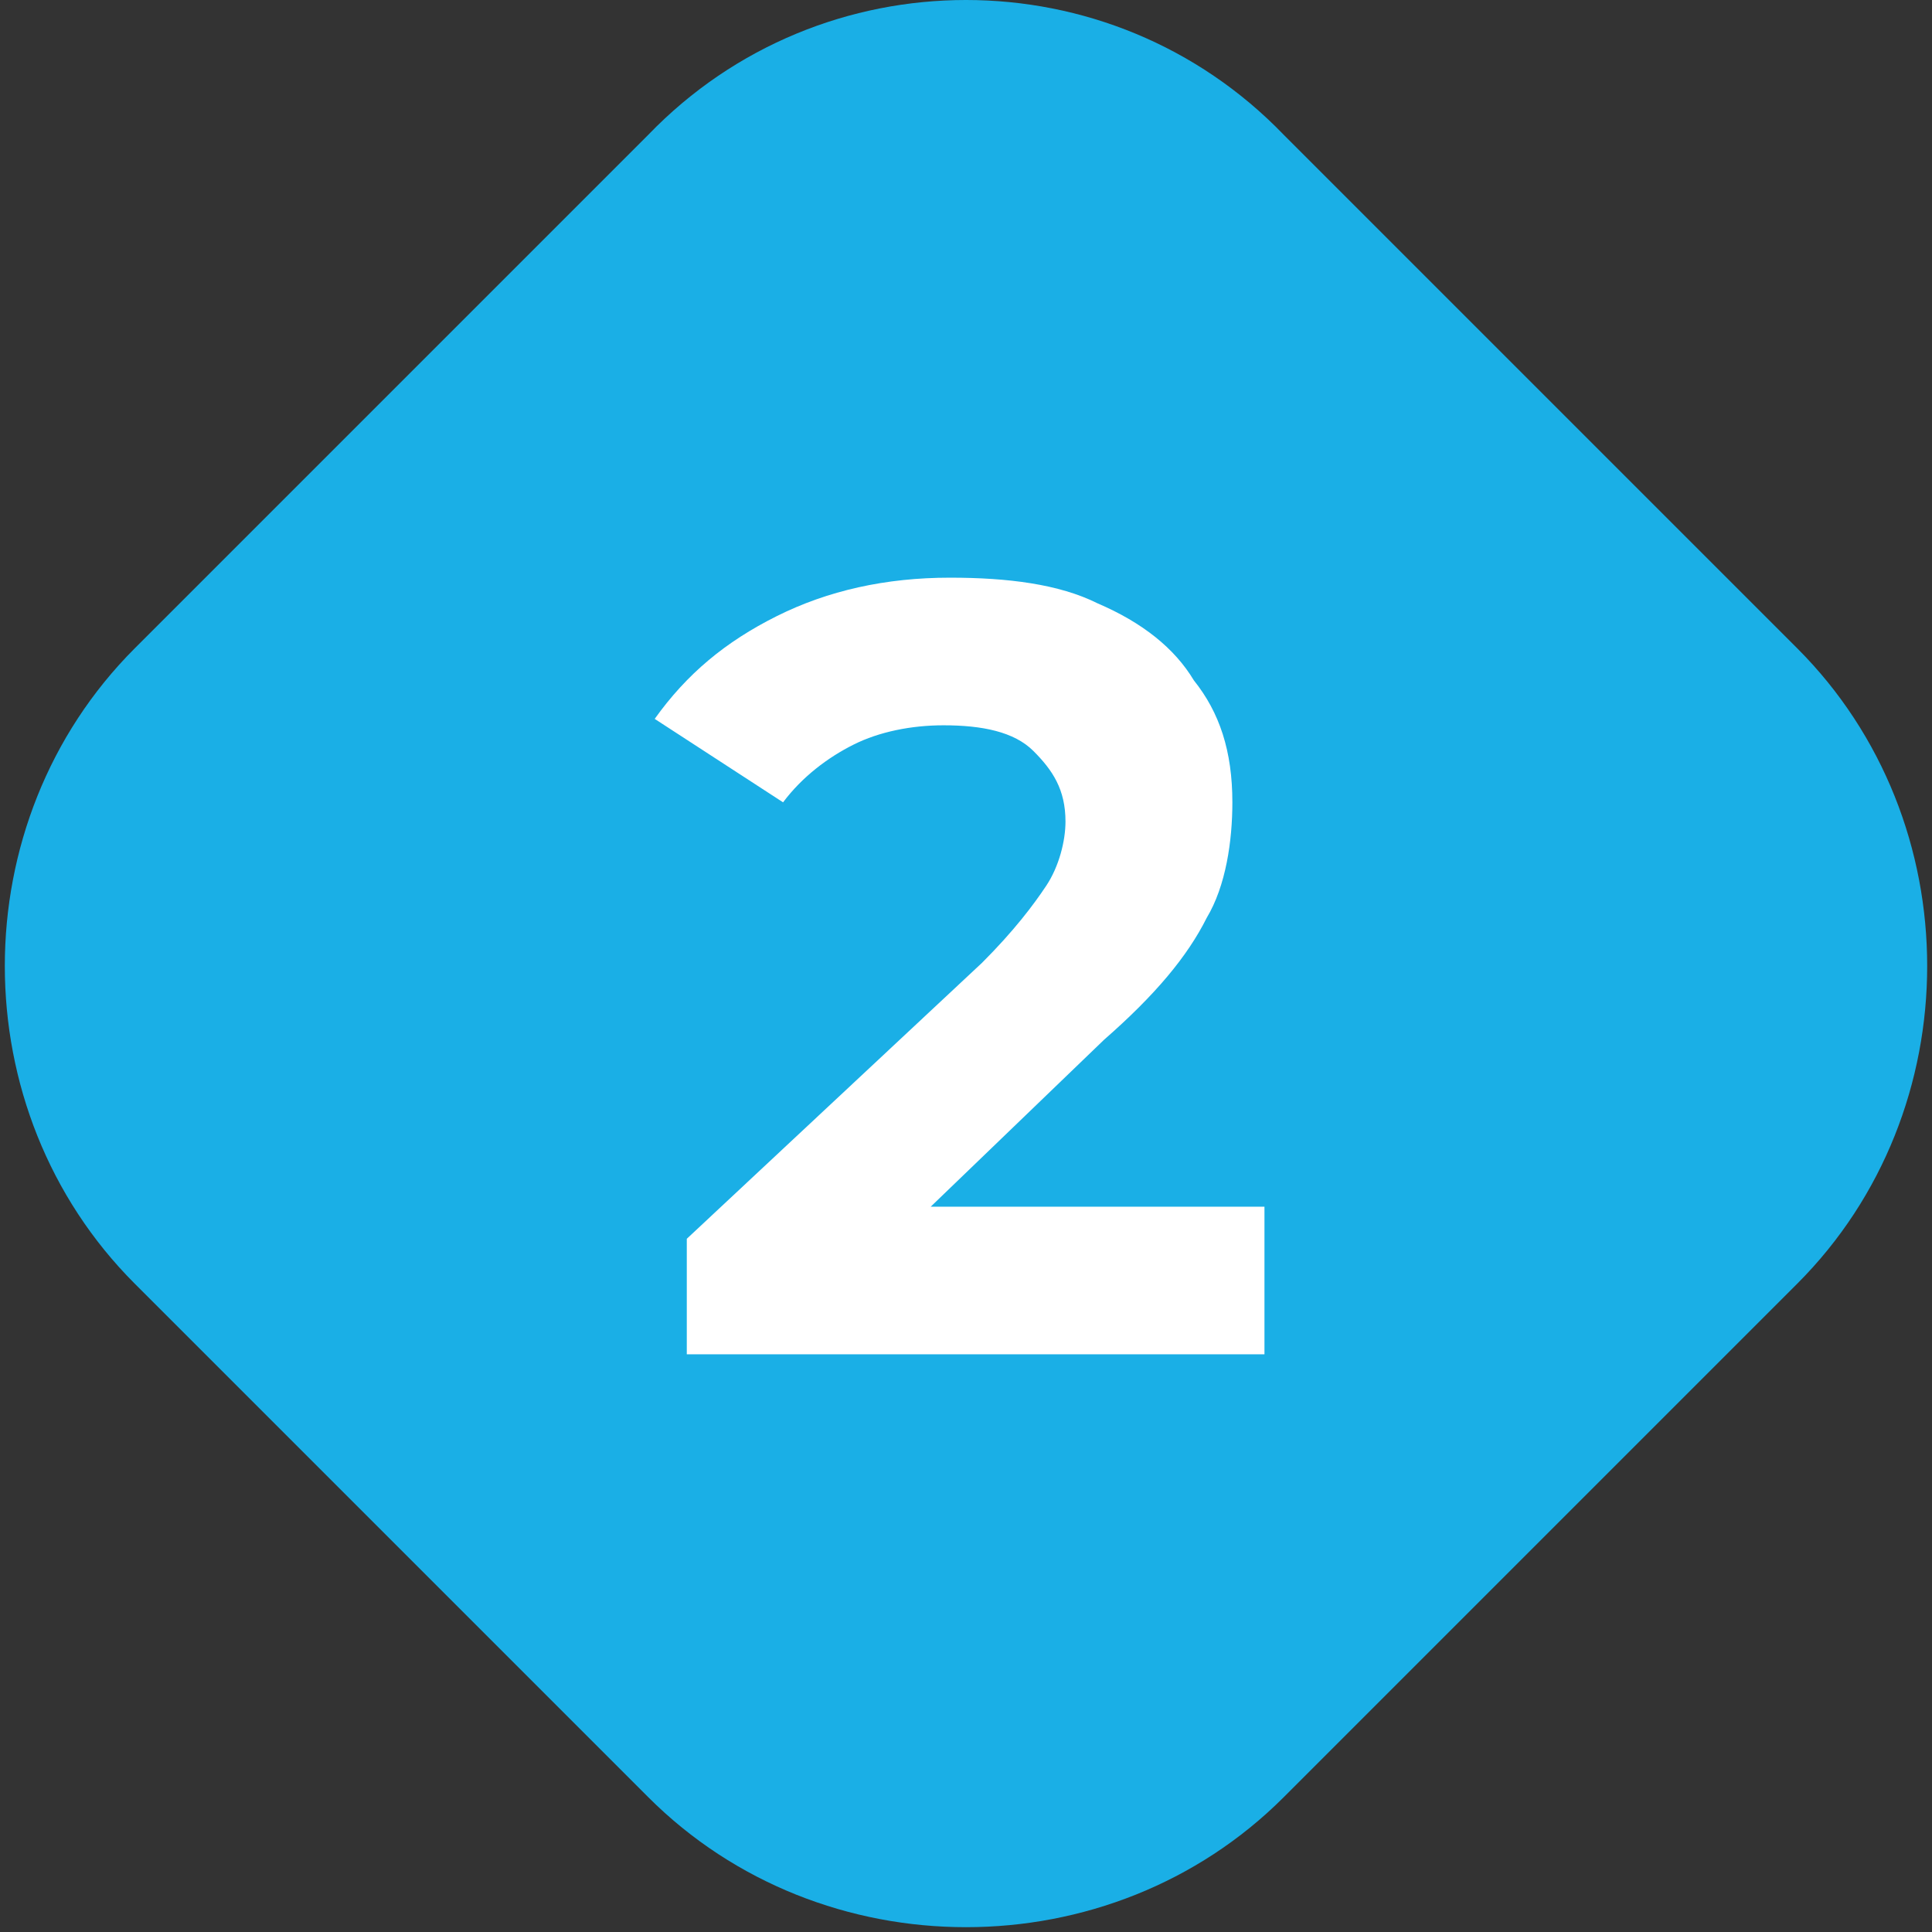
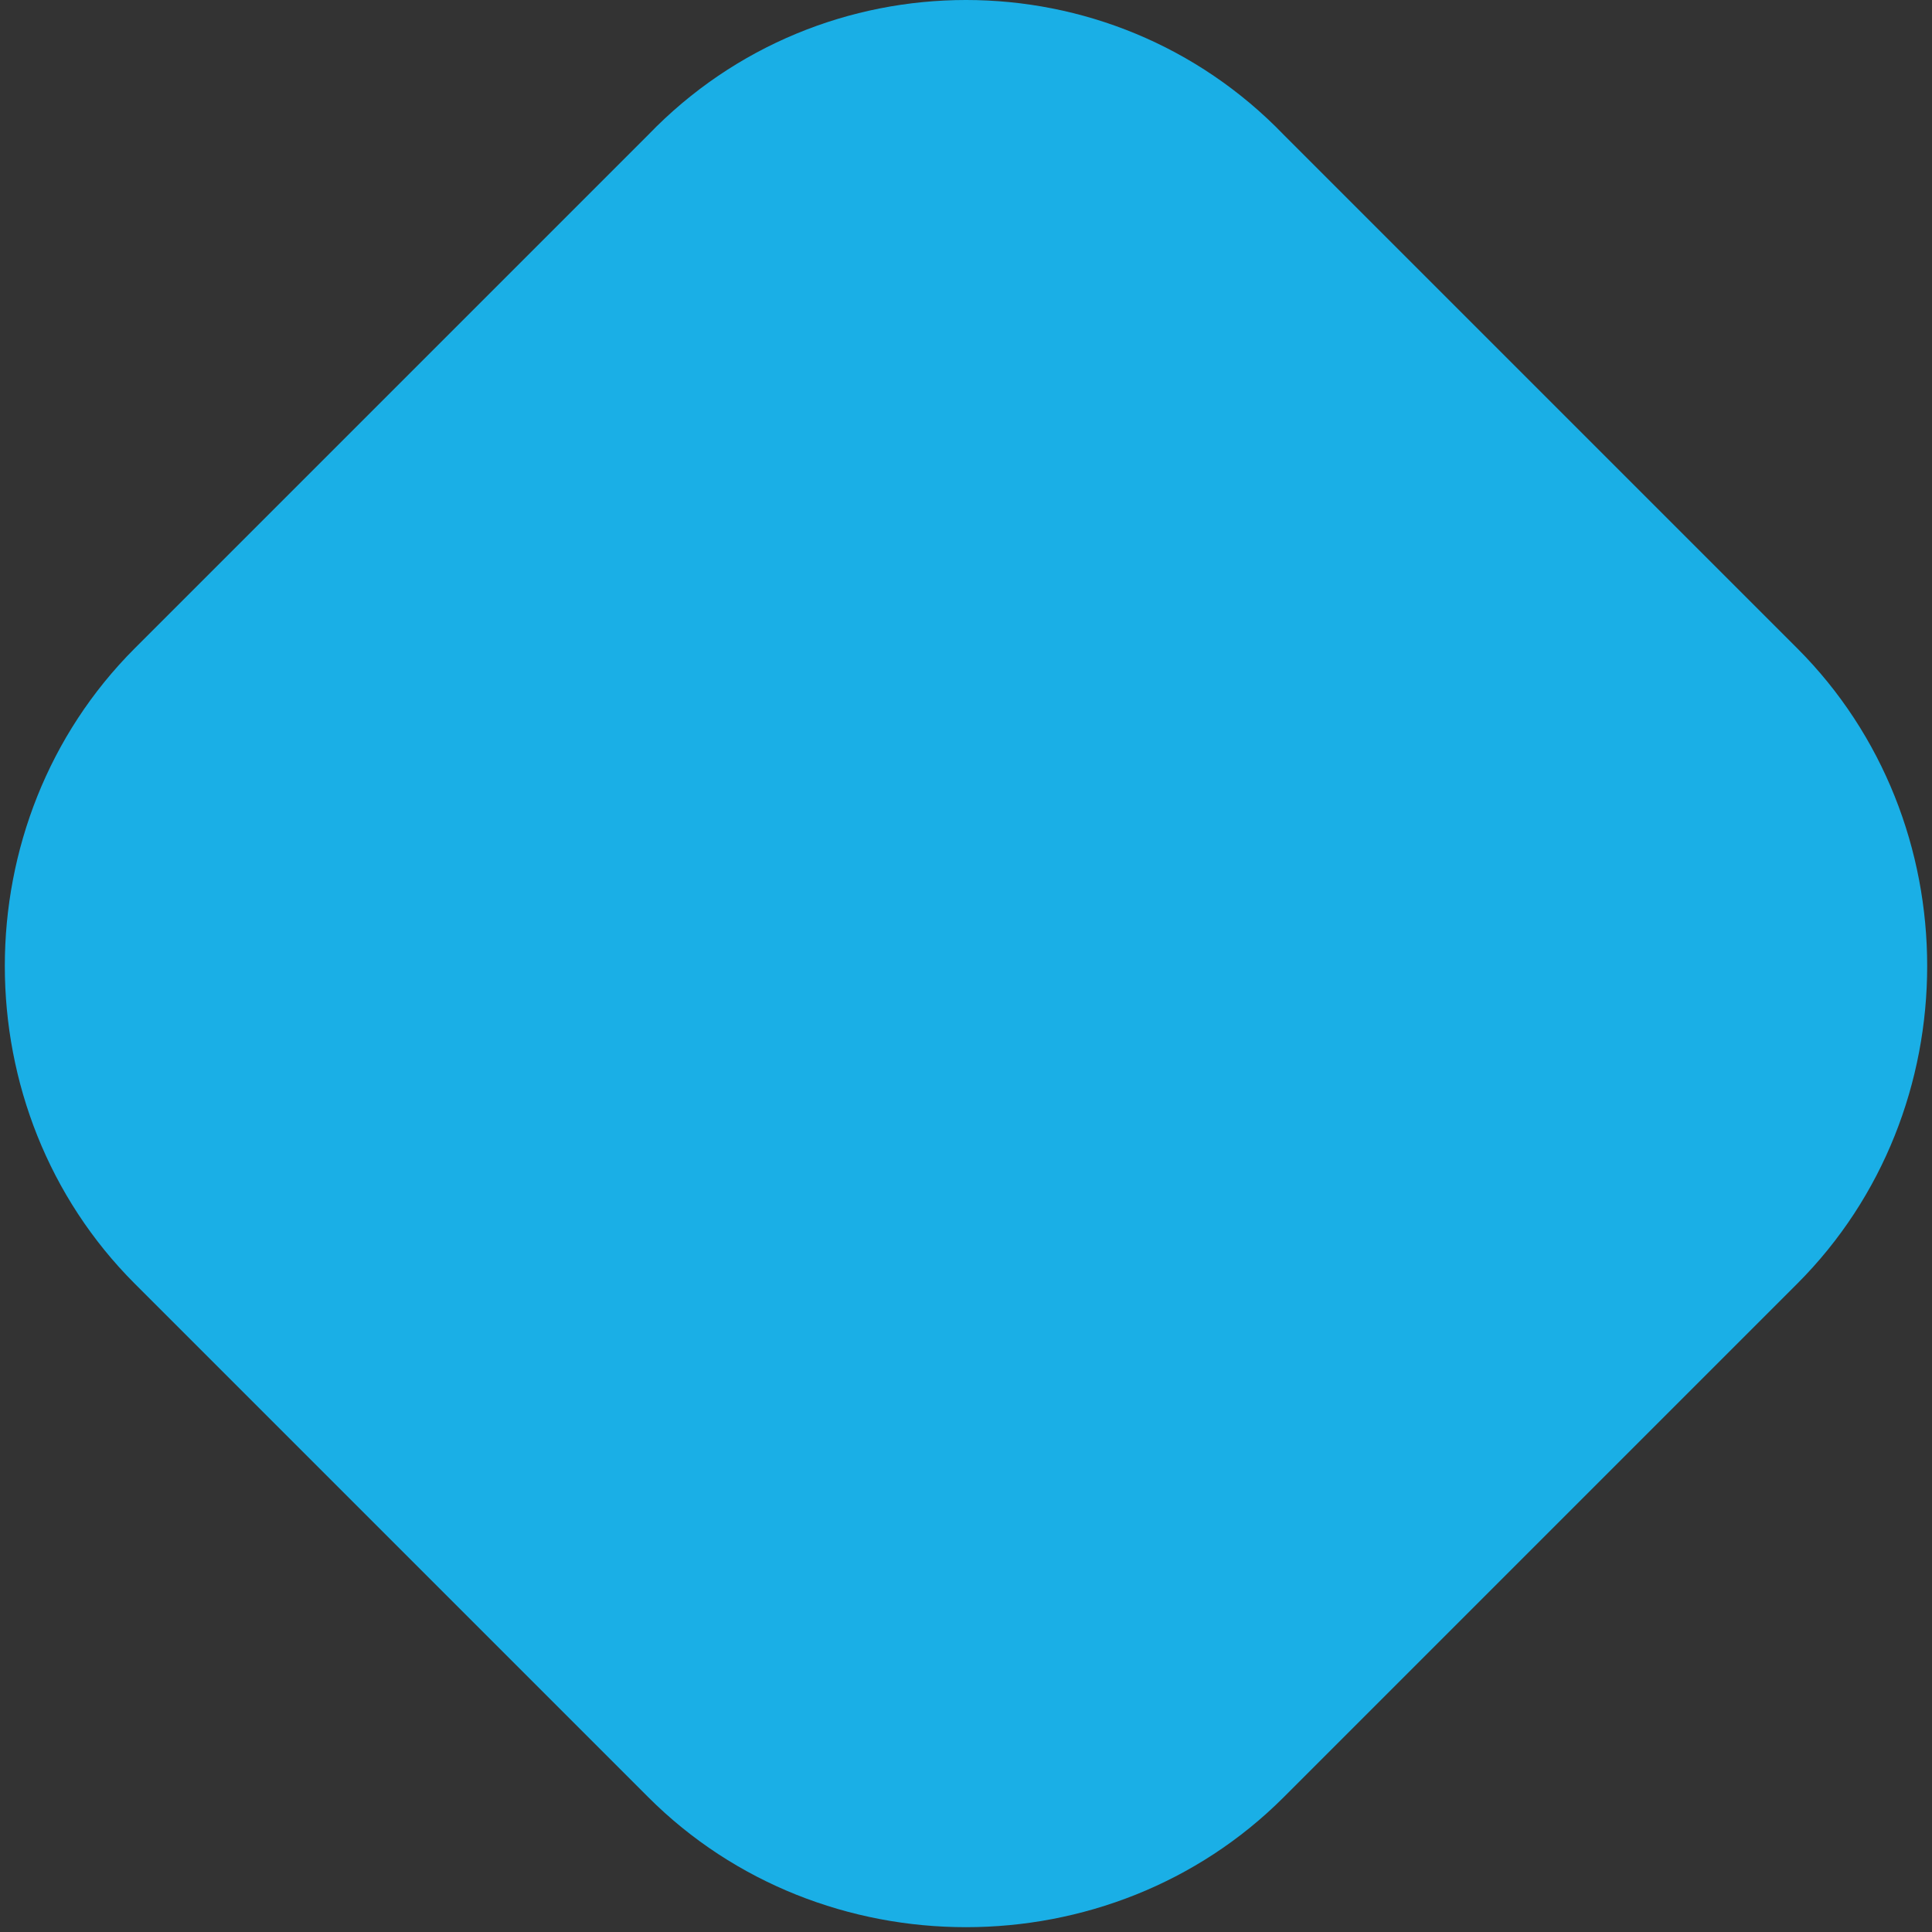
<svg xmlns="http://www.w3.org/2000/svg" version="1.1" id="Layer_2" x="0px" y="0px" viewBox="0 0 30.1 30.1" style="enable-background:new 0 0 30.1 30.1;" xml:space="preserve">
  <rect x="0" y="0" width="30.1" height="30.1" fill="#333333" stroke="none" />
  <style type="text/css">
	.st0{fill:#1AAFE6;}
	.st1{fill:#FFFFFF;}
</style>
  <path class="st0" d="M20,2.1l8,8c2.7,2.7,2.7,7.2,0,9.9l-8,8c-2.7,2.7-7.2,2.7-9.9,0l-8-8c-2.7-2.7-2.7-7.2,0-9.9l8-8  C12.8-0.7,17.3-0.7,20,2.1z" />
-   <path class="st1" d="M19.7,18.9v2.2h-9v-1.8l4.6-4.3c0.5-0.5,0.8-0.9,1-1.2c0.2-0.3,0.3-0.7,0.3-1c0-0.5-0.2-0.8-0.5-1.1  c-0.3-0.3-0.8-0.4-1.4-0.4c-0.5,0-1,0.1-1.4,0.3c-0.4,0.2-0.8,0.5-1.1,0.9l-2-1.3c0.5-0.7,1.1-1.2,1.9-1.6C12.9,9.2,13.8,9,14.8,9  c0.9,0,1.7,0.1,2.3,0.4c0.7,0.3,1.2,0.7,1.5,1.2c0.4,0.5,0.6,1.1,0.6,1.9c0,0.6-0.1,1.3-0.4,1.8c-0.3,0.6-0.8,1.2-1.6,1.9l-2.7,2.6  H19.7z" />
</svg>